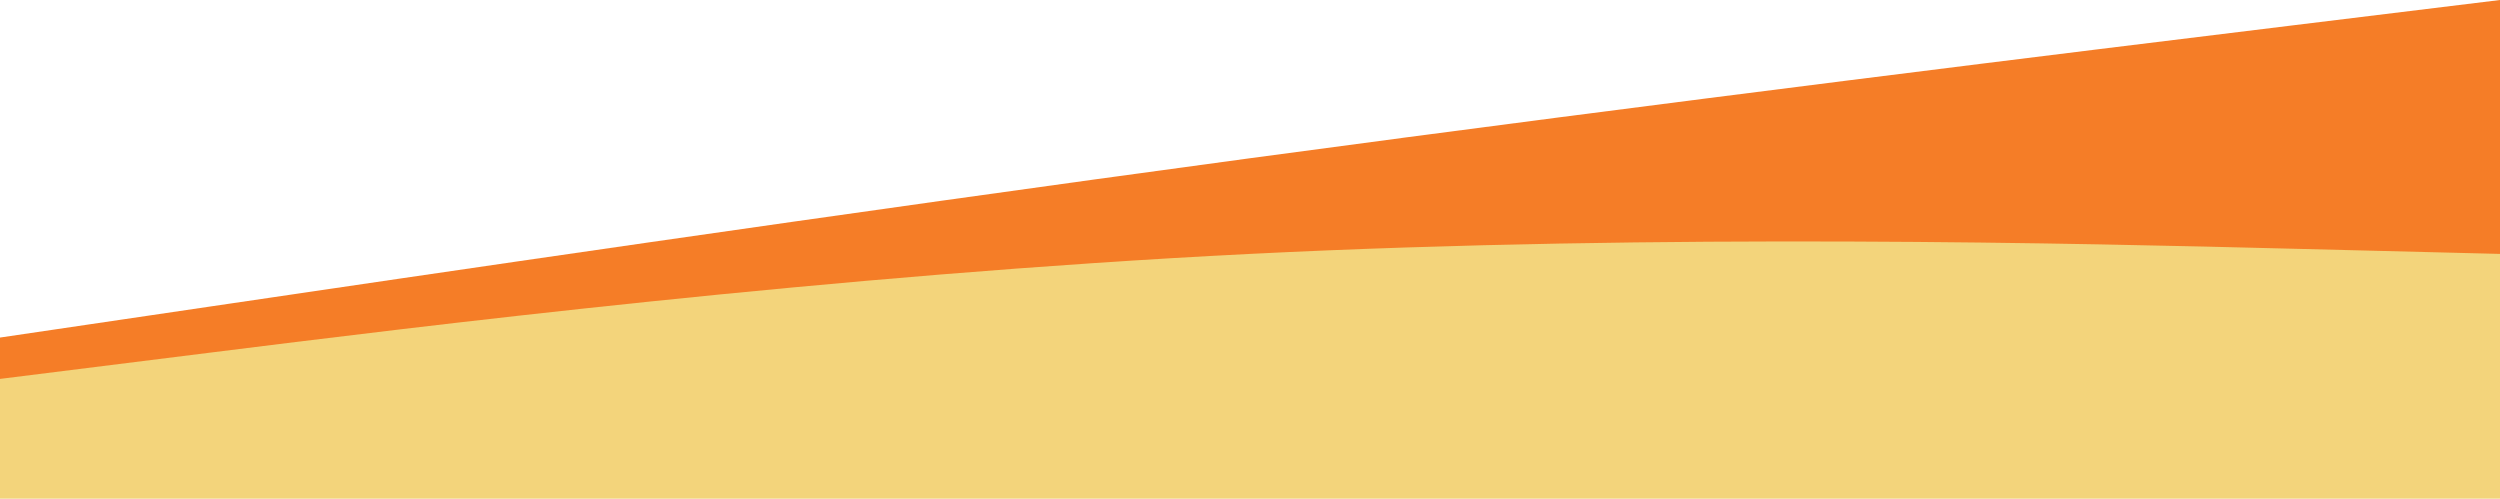
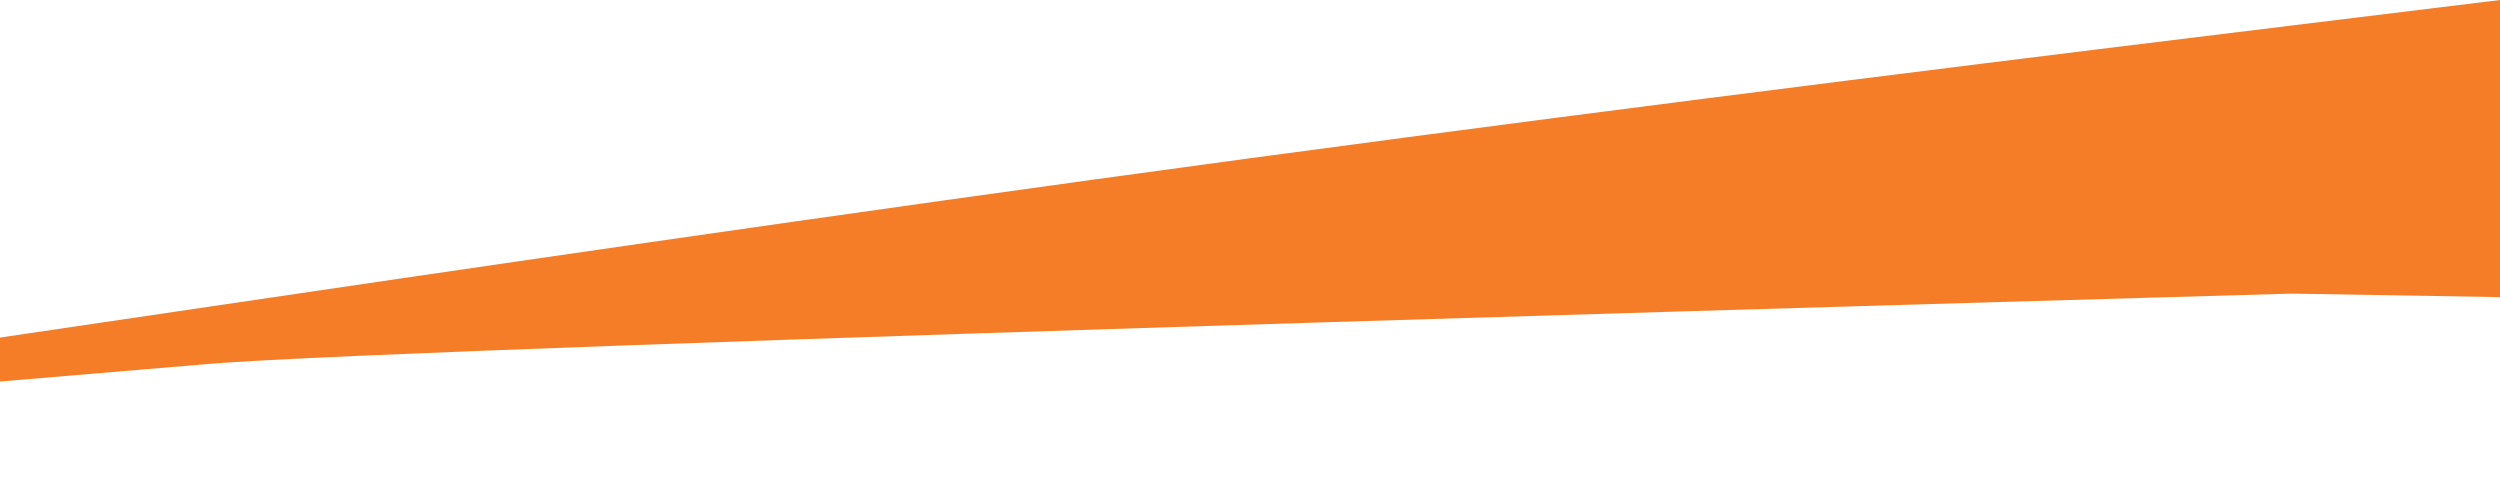
<svg xmlns="http://www.w3.org/2000/svg" width="1920" height="383" viewBox="0 0 1920 383">
-   <path d="M1920,305.189l-160-2.7c-160-2.7-480-8.1-800,2.7S320,343,160,356.5L0,370V336.244l160-23.629c160-23.629,480-70.887,800-114.094s640-82.364,800-101.942L1920,77Z" transform="translate(0 -77)" fill="#f57d27" />
-   <path d="M1920,601H0V509l160-20c160-20,480-60,800-76s640-8,800-4l160,4Z" transform="translate(0 -218)" fill="#f3d47b" />
+   <path d="M1920,305.189l-160-2.7S320,343,160,356.5L0,370V336.244l160-23.629c160-23.629,480-70.887,800-114.094s640-82.364,800-101.942L1920,77Z" transform="translate(0 -77)" fill="#f57d27" />
</svg>